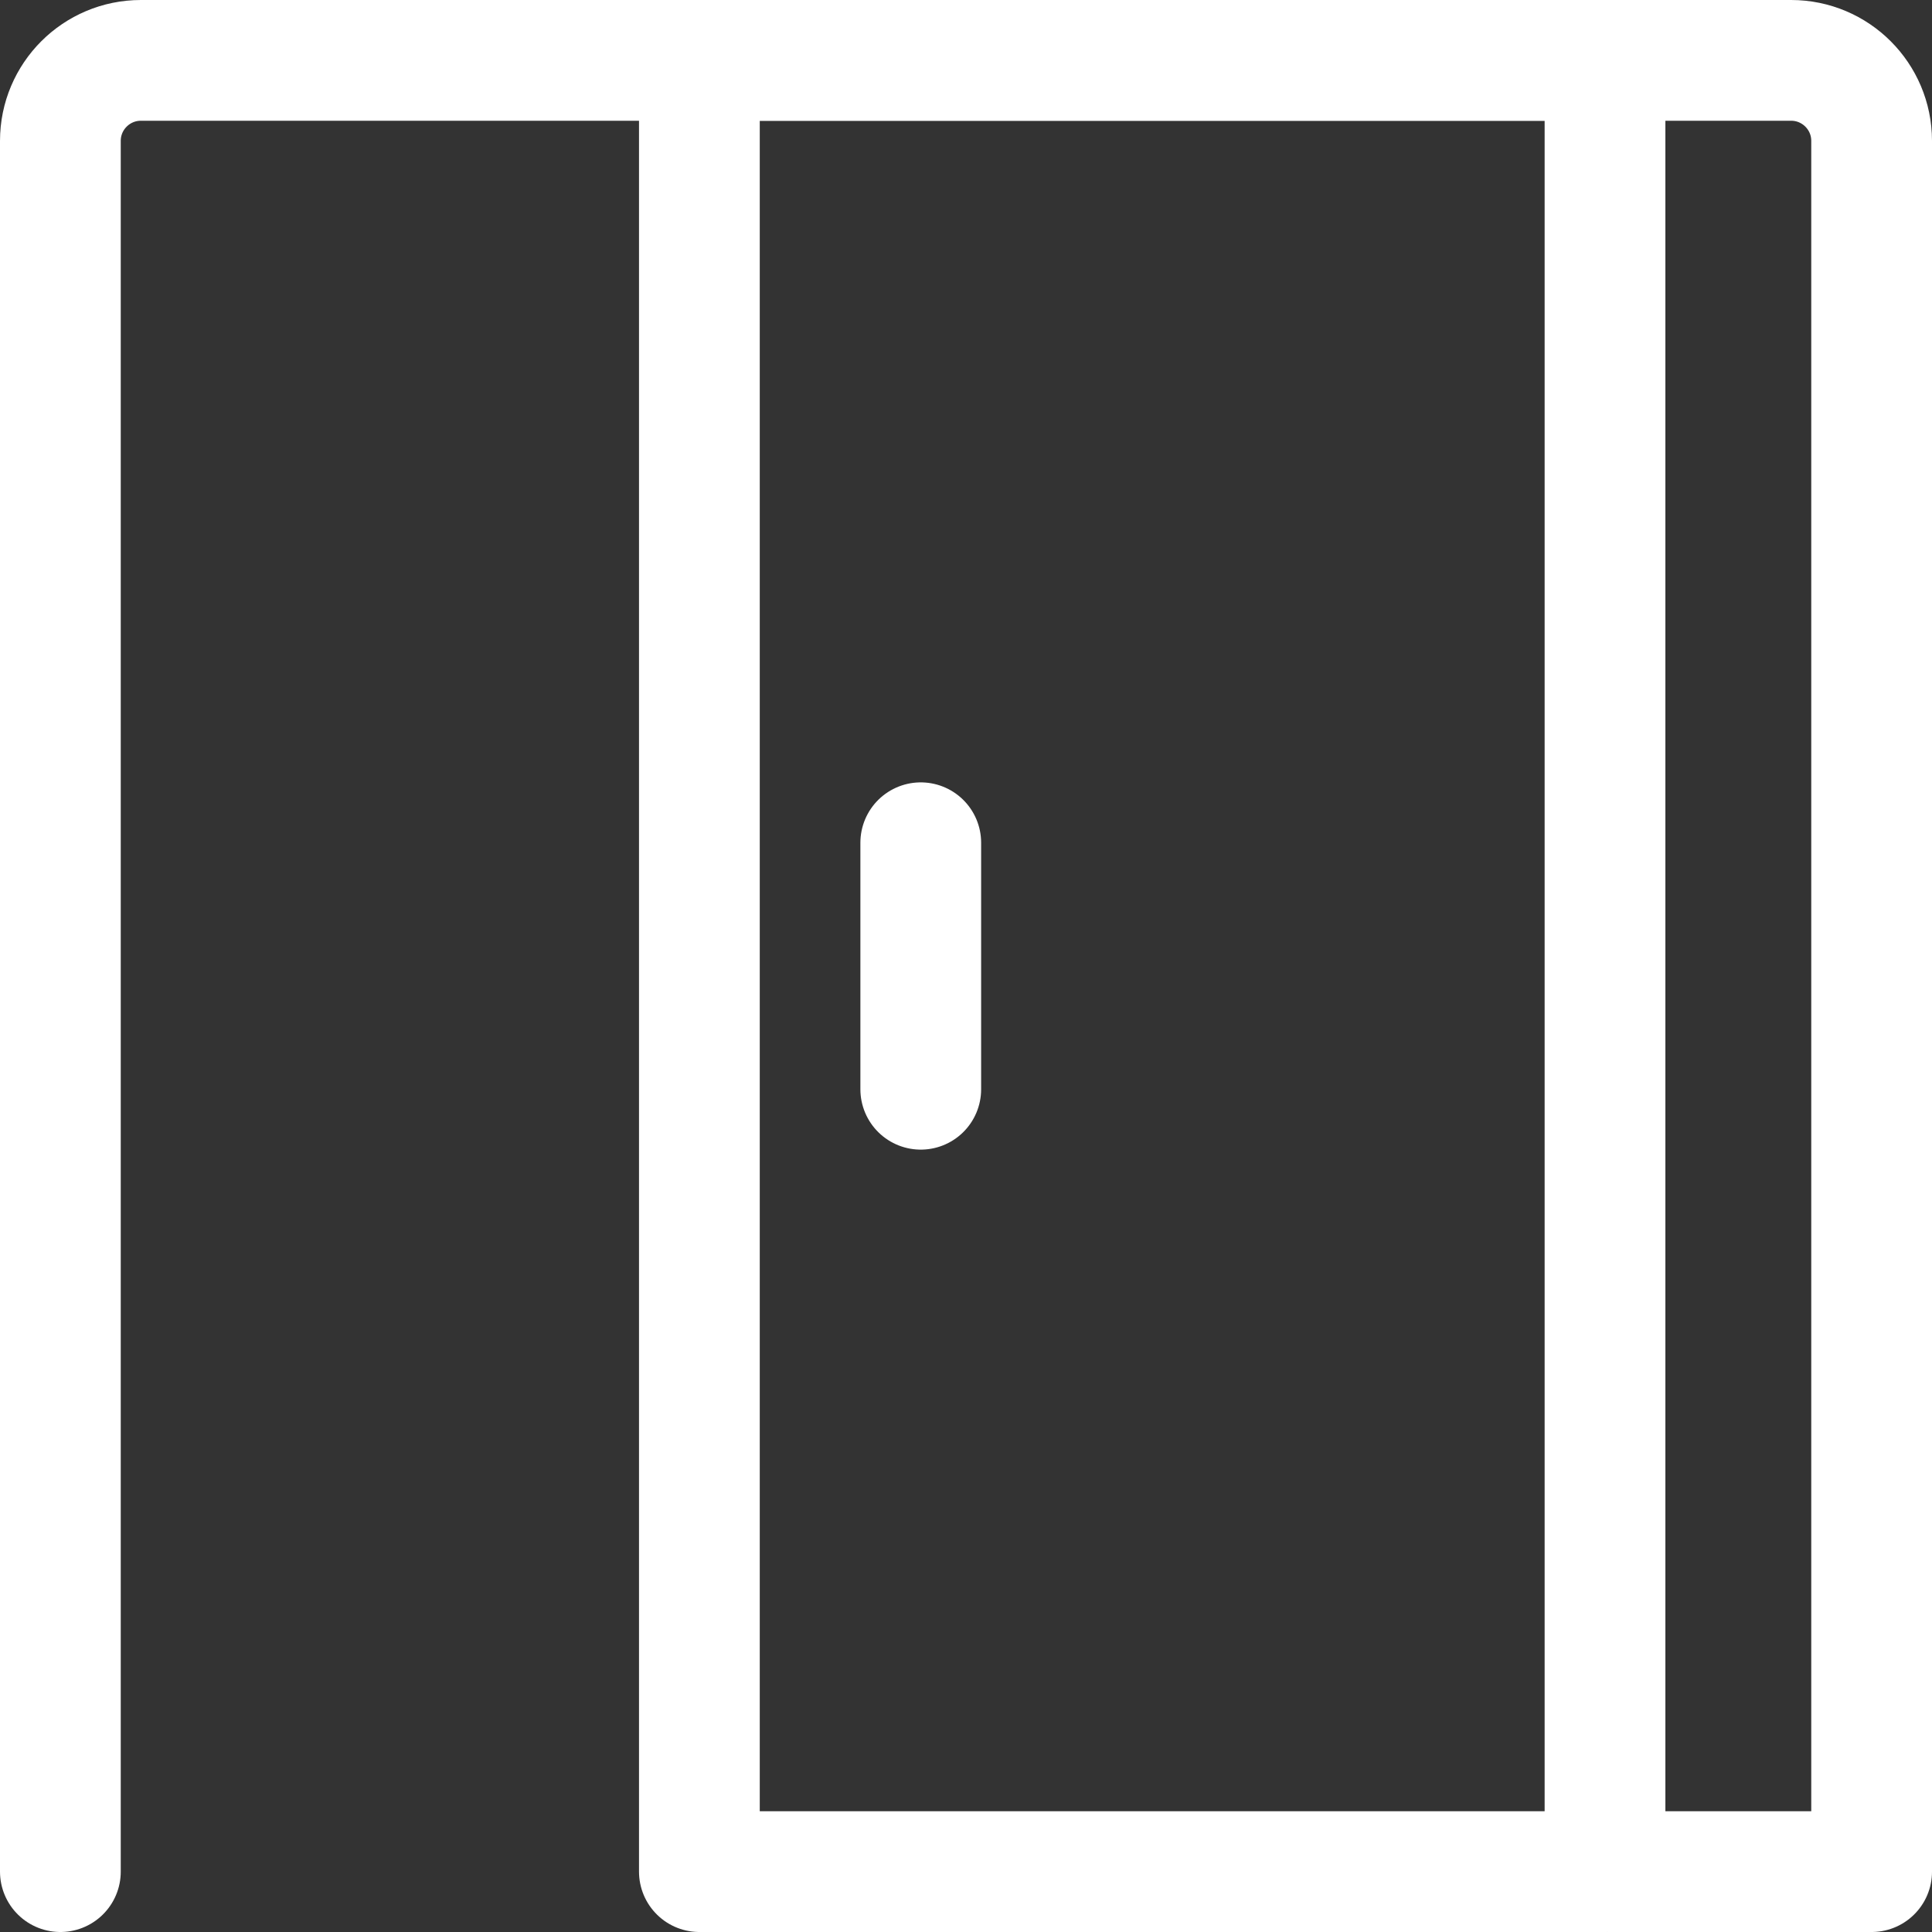
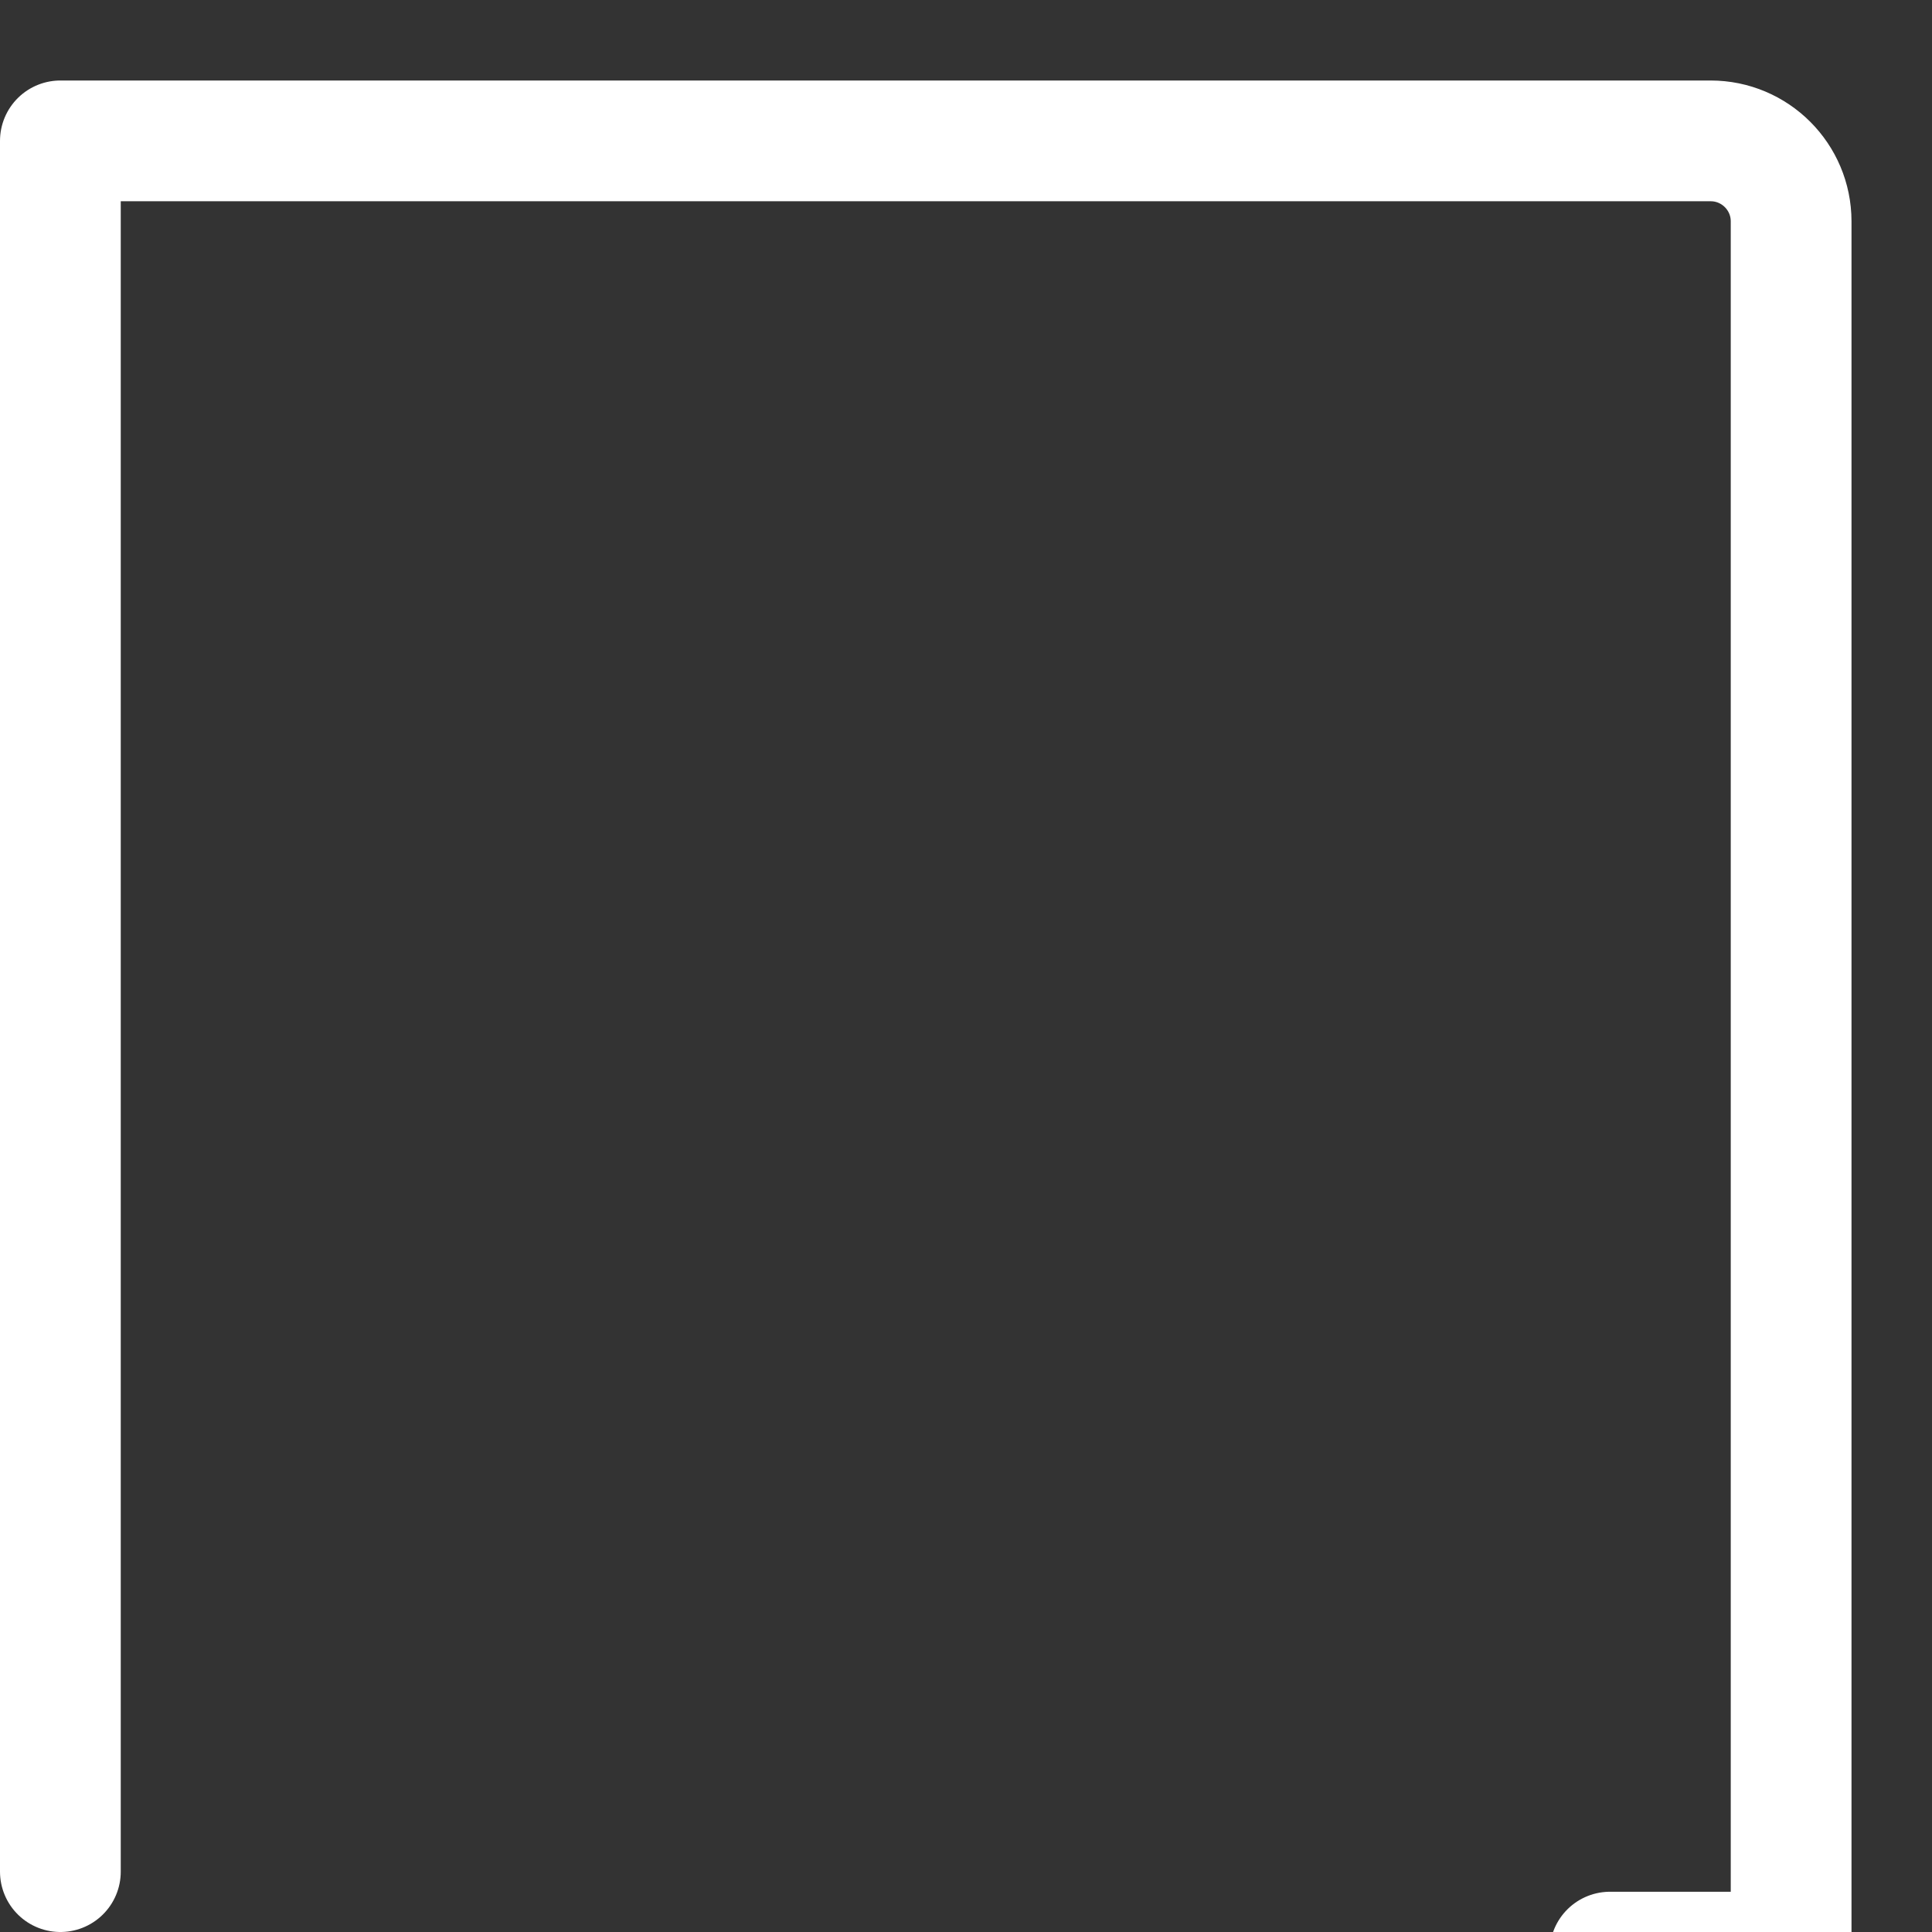
<svg xmlns="http://www.w3.org/2000/svg" fill="none" viewBox="0 0 24 24" id="Door-Sliding-Left-Hand-Open--Streamline-Ultimate" height="24" width="24">
  <rect x="0" y="0" width="24" height="24" fill="#333333" stroke="none" />
  <desc>
    Door Sliding Left Hand Open Streamline Icon: https://streamlinehq.com
  </desc>
-   <path stroke="#ffffff" stroke-linecap="round" stroke-linejoin="round" d="M0.75 23.25V1.75c0 -0.552 0.448 -1 1 -1h20.5c0.552 0 1 0.448 1 1v21.5H20" stroke-width="1.5" />
-   <path stroke="#ffffff" stroke-linecap="round" stroke-linejoin="round" d="m19.938 0.75 -11.25 0 0 22.5 11.25 0z" stroke-width="1.5" />
-   <path stroke="#ffffff" stroke-linecap="round" stroke-linejoin="round" d="m11.438 10.469 0 3.062" stroke-width="1.5" />
+   <path stroke="#ffffff" stroke-linecap="round" stroke-linejoin="round" d="M0.75 23.25V1.75h20.5c0.552 0 1 0.448 1 1v21.5H20" stroke-width="1.5" />
</svg>